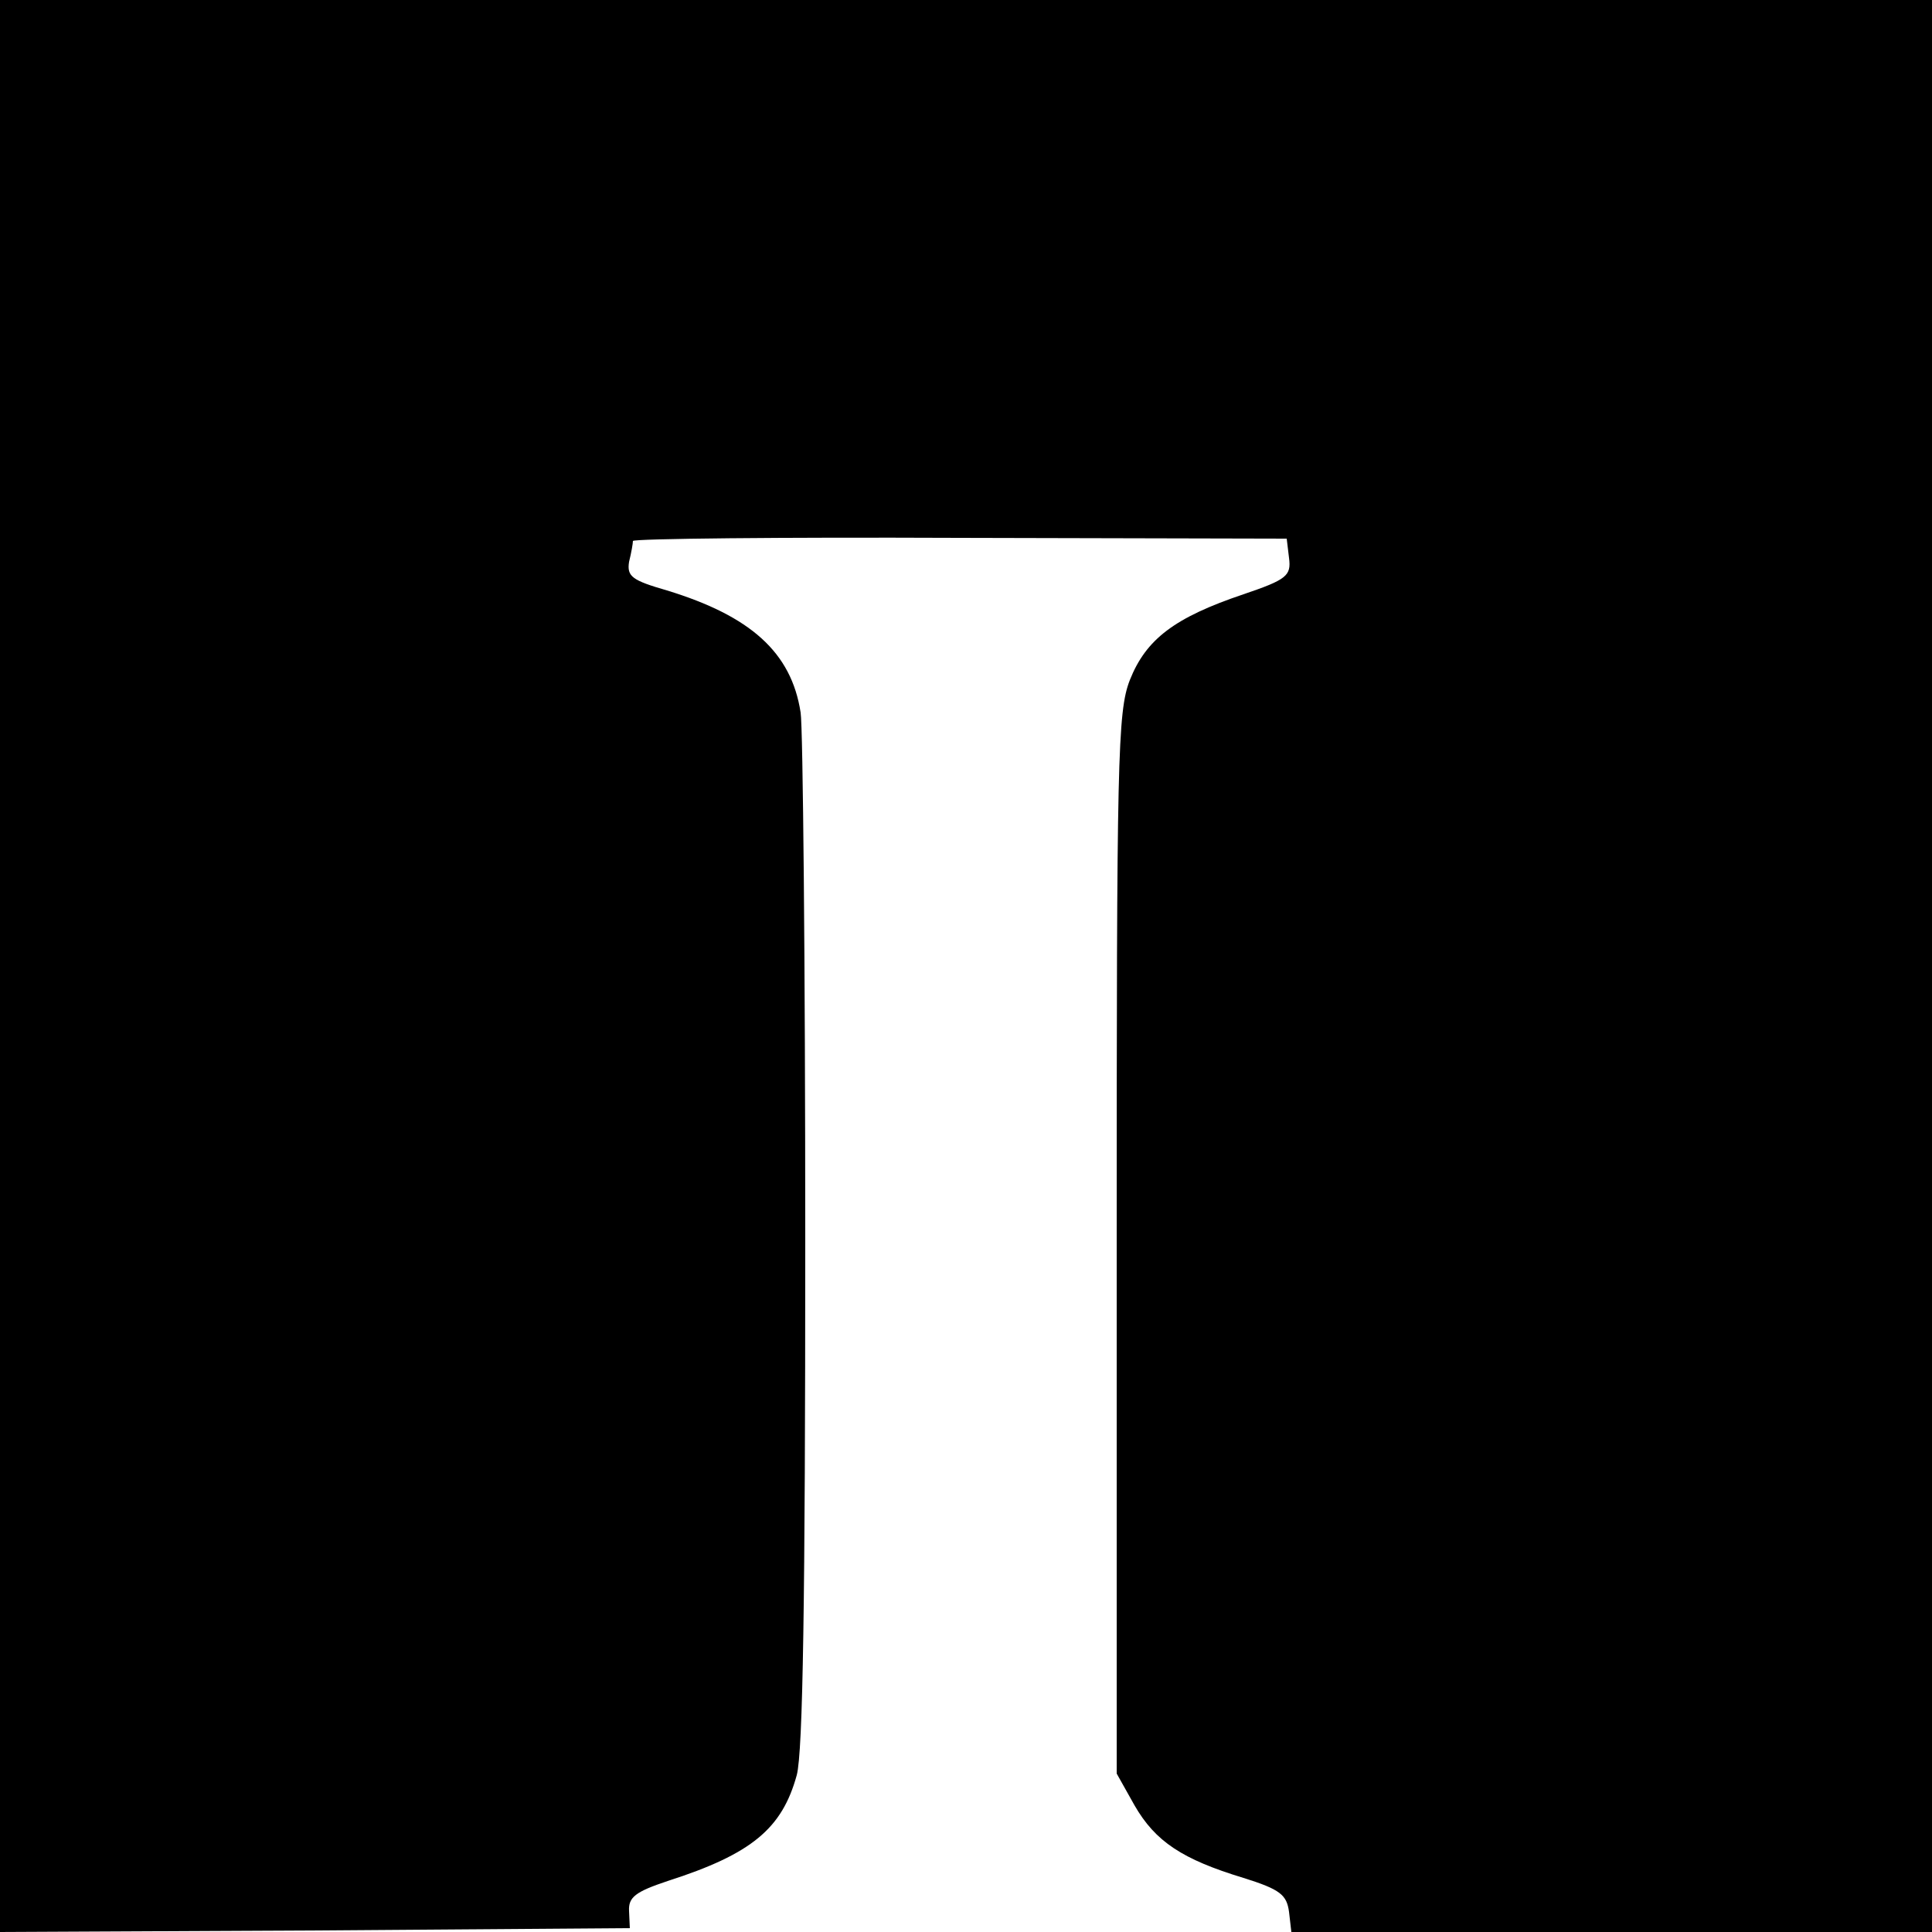
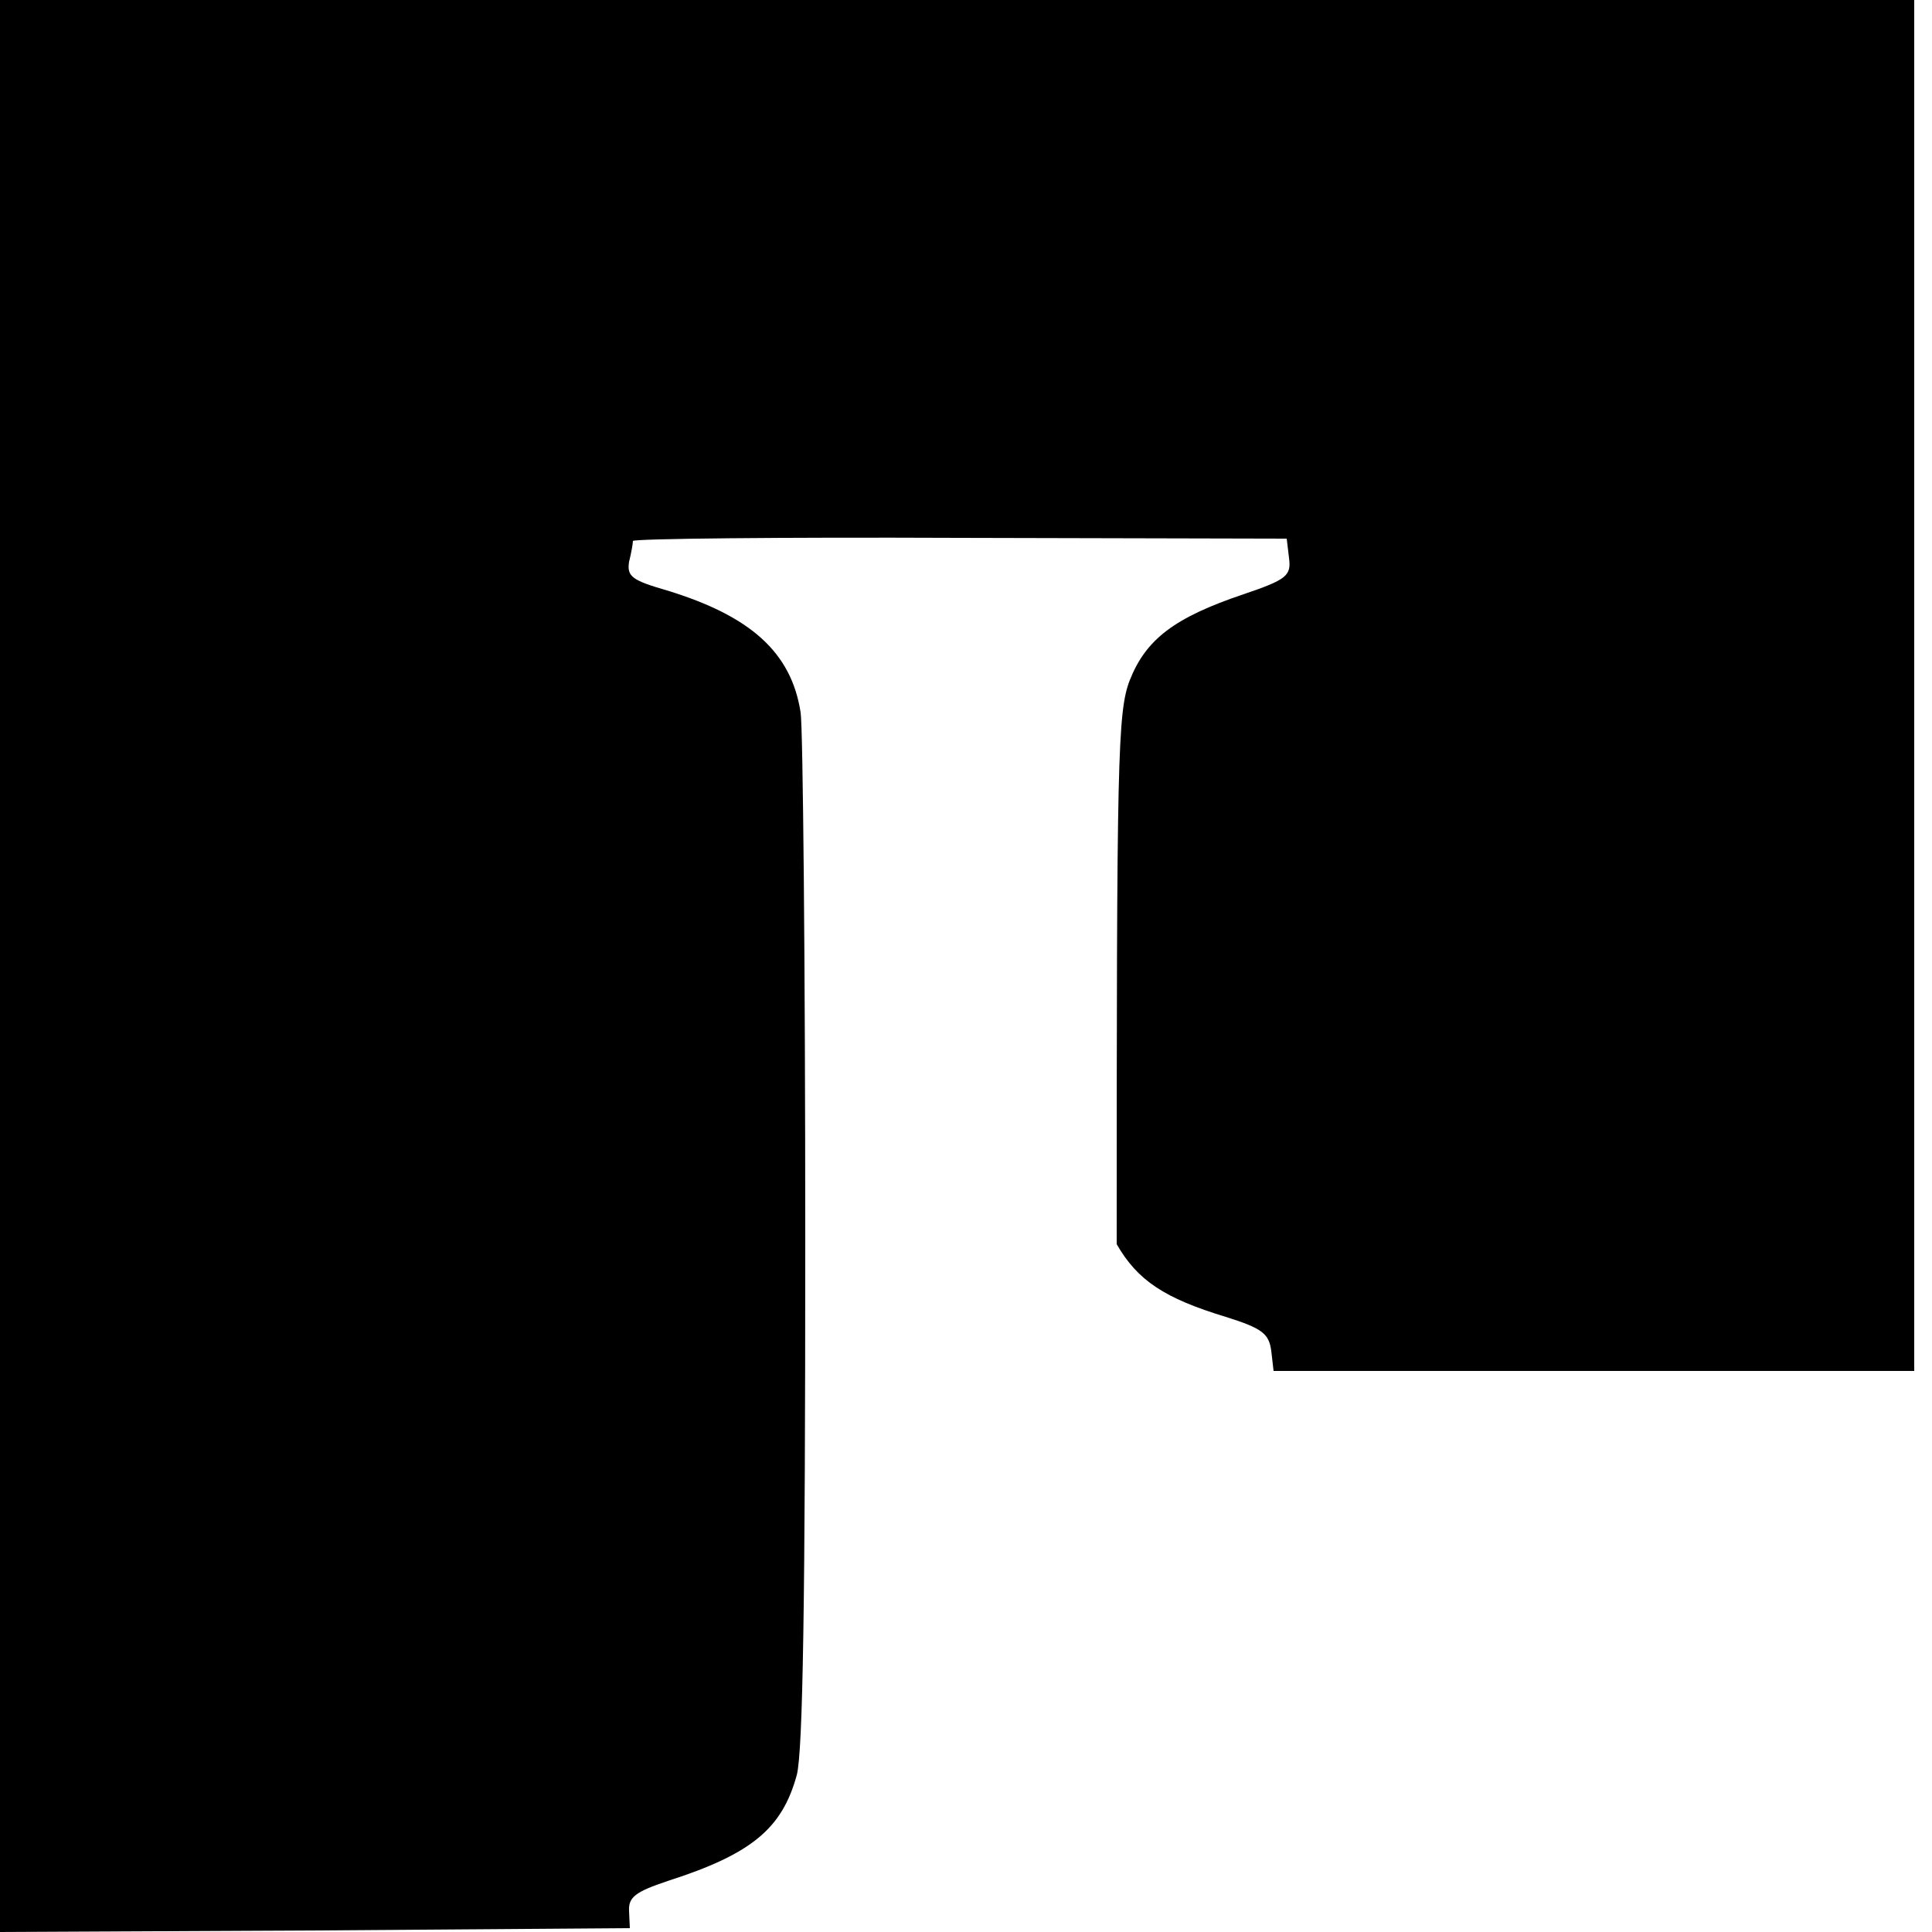
<svg xmlns="http://www.w3.org/2000/svg" version="1.0" width="250pt" height="250pt" viewBox="0 0 250 250" preserveAspectRatio="xMidYMid meet">
  <g transform="translate(0,250) scale(0.1,-0.1)" fill="#000000" stroke="none">
-     <path d="M0 1250 l0 -1250 408 2 407 3 -1 22 c-1 18 8 25 50 39 109 35 148 68 167 137 8 30 11 227 11 692 0 358 -3 665 -6 683 -12 78 -65 125 -173 158 -45 13 -52 18 -49 37 3 12 5 24 5 27 1 3 191 5 423 4 l423 -1 3 -25 c3 -23 -3 -28 -59 -47 -89 -30 -126 -58 -147 -111 -16 -41 -17 -102 -17 -730 l0 -685 23 -41 c27 -47 62 -70 141 -94 48 -15 56 -22 59 -44 l3 -26 415 0 414 0 0 1250 0 1250 -1250 0 -1250 0 0 -1250z" />
+     <path d="M0 1250 l0 -1250 408 2 407 3 -1 22 c-1 18 8 25 50 39 109 35 148 68 167 137 8 30 11 227 11 692 0 358 -3 665 -6 683 -12 78 -65 125 -173 158 -45 13 -52 18 -49 37 3 12 5 24 5 27 1 3 191 5 423 4 l423 -1 3 -25 c3 -23 -3 -28 -59 -47 -89 -30 -126 -58 -147 -111 -16 -41 -17 -102 -17 -730 c27 -47 62 -70 141 -94 48 -15 56 -22 59 -44 l3 -26 415 0 414 0 0 1250 0 1250 -1250 0 -1250 0 0 -1250z" />
  </g>
</svg>